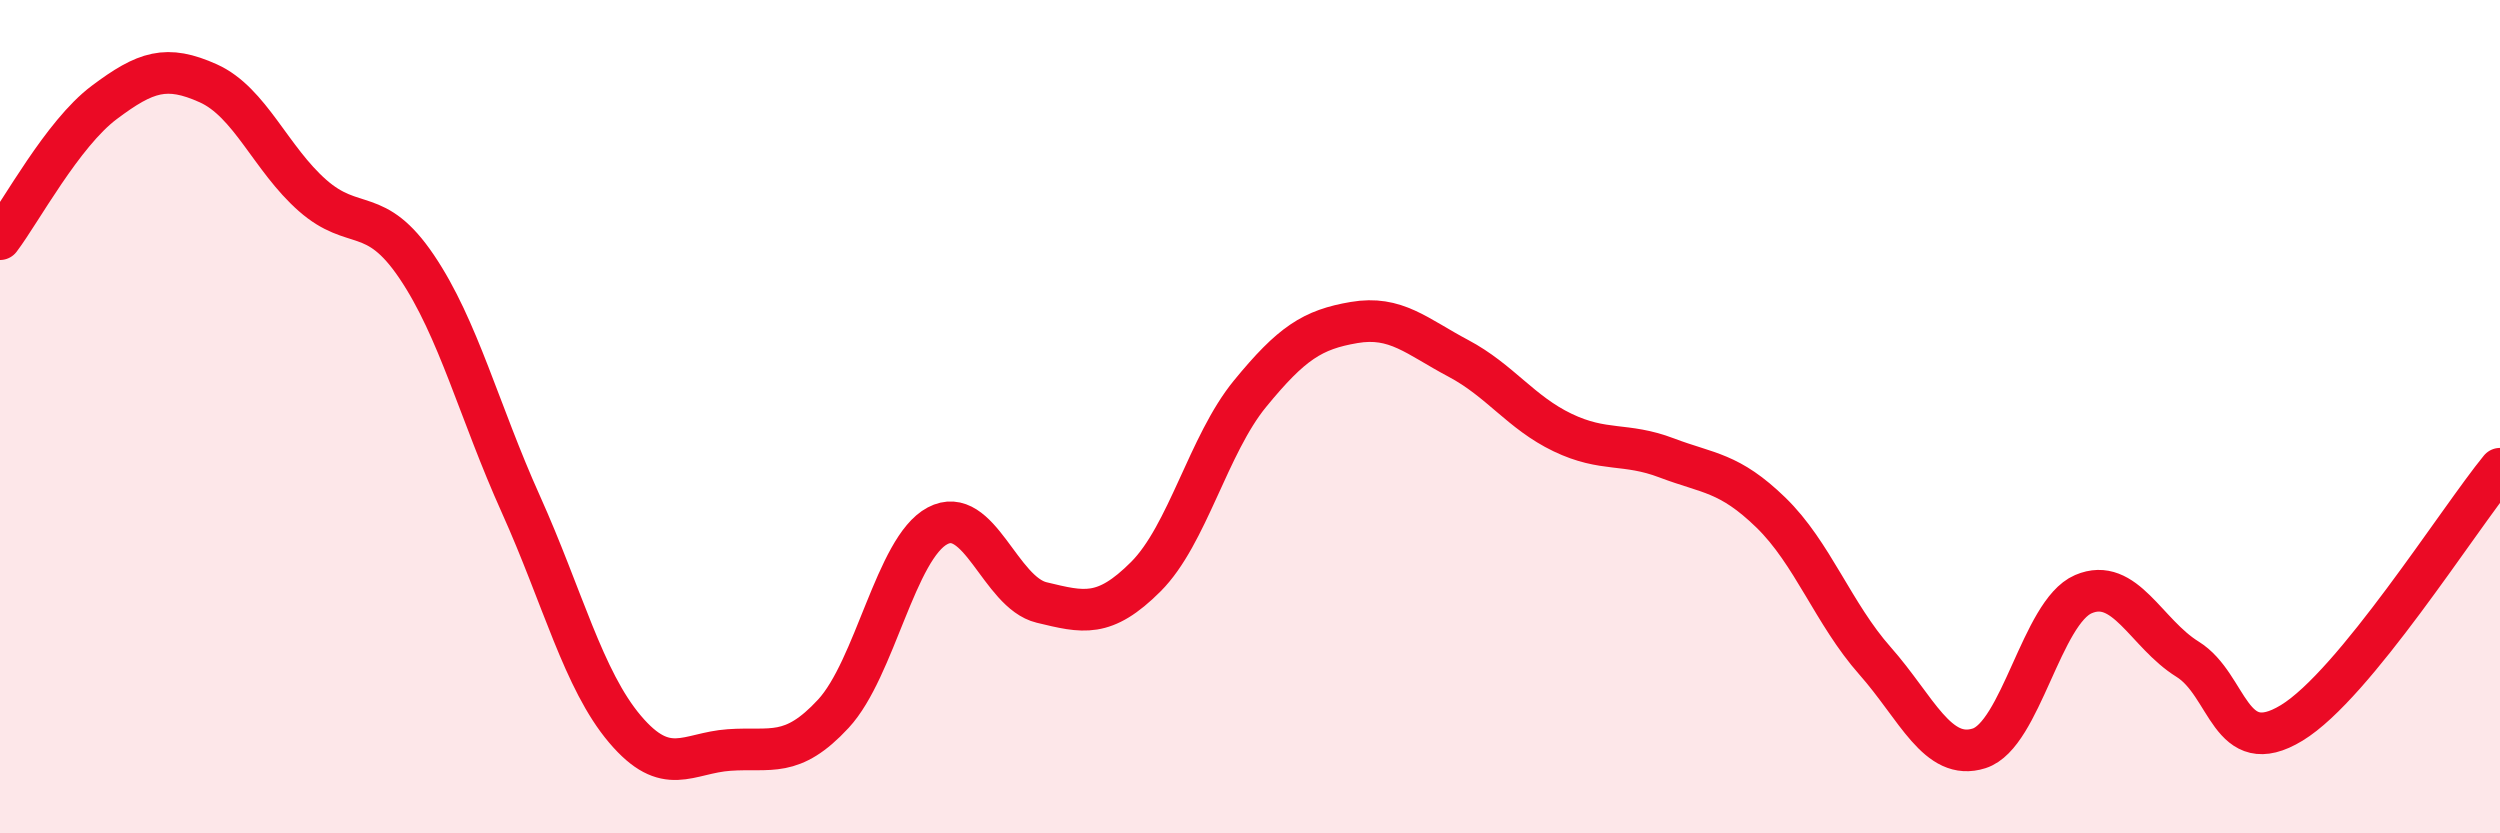
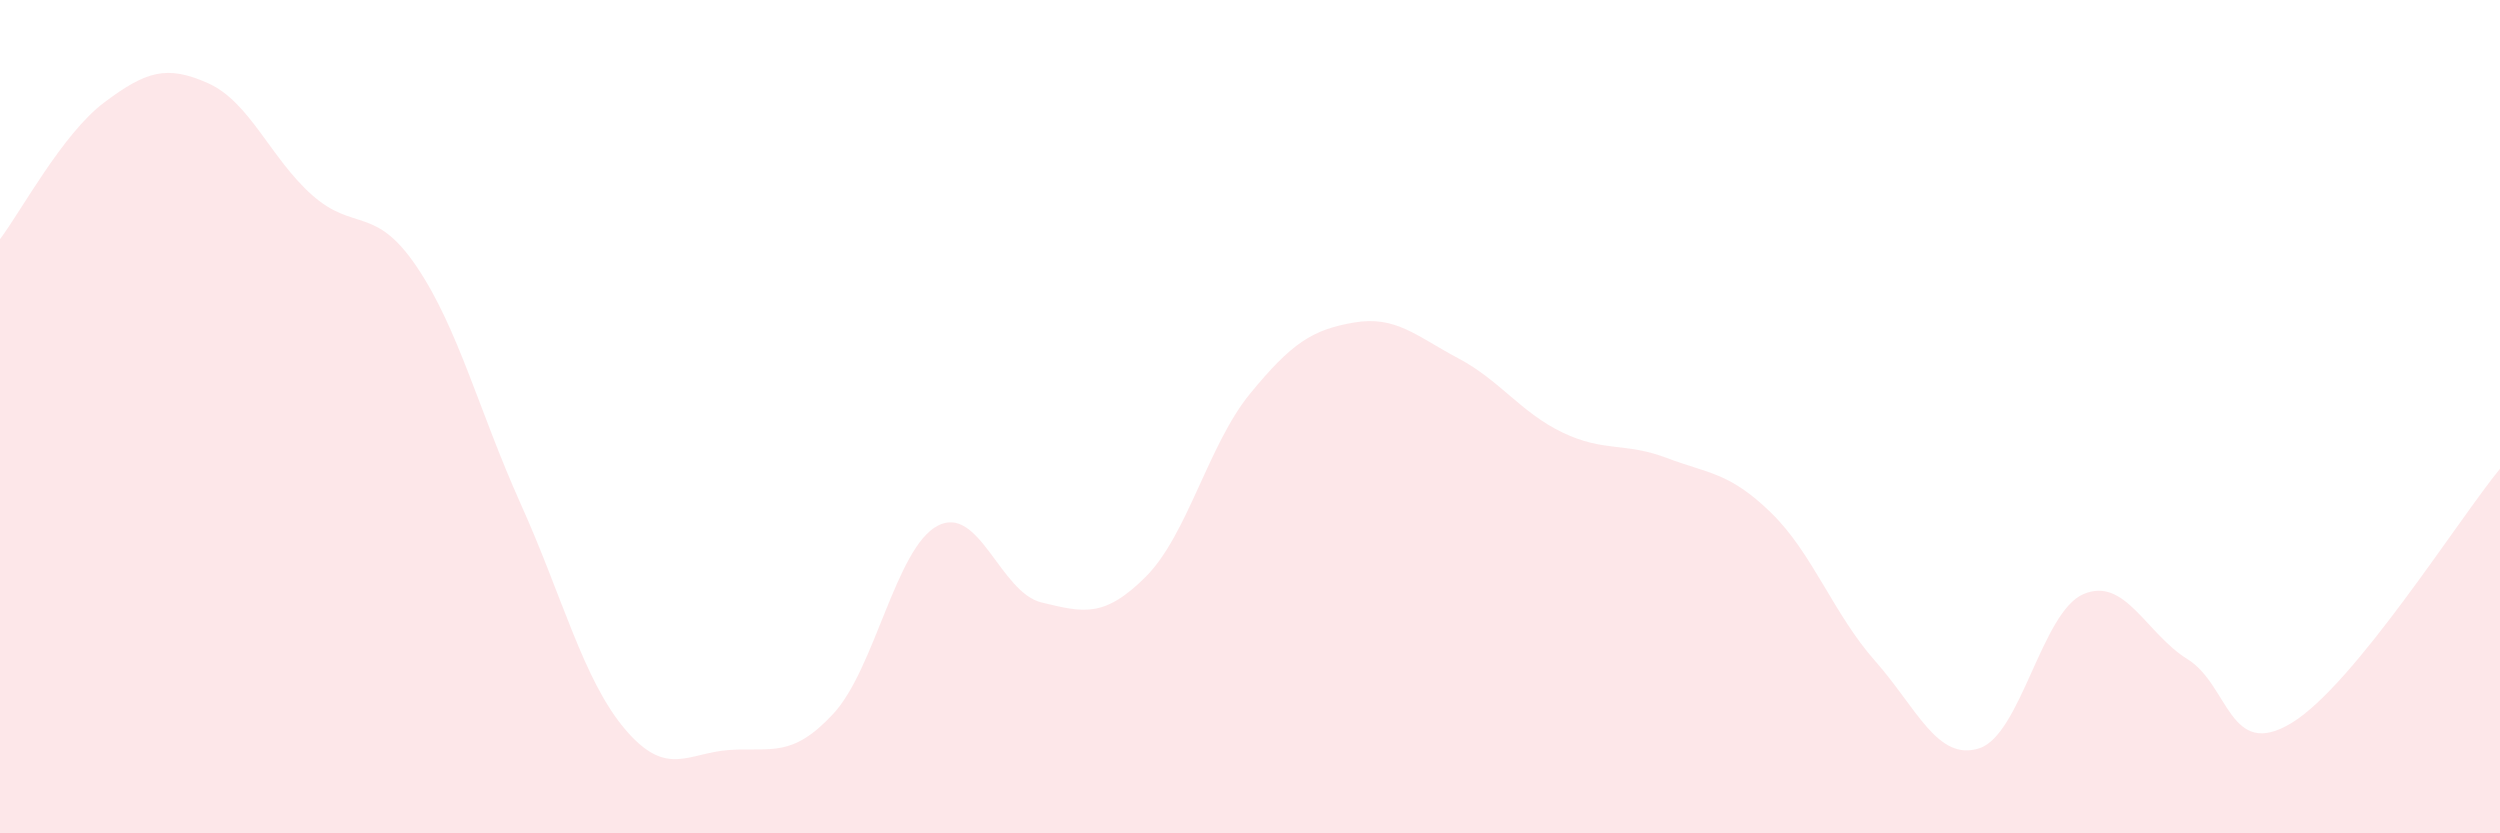
<svg xmlns="http://www.w3.org/2000/svg" width="60" height="20" viewBox="0 0 60 20">
  <path d="M 0,5.74 C 0.5,5.08 1.5,3.21 2.5,2.46 C 3.5,1.71 4,1.55 5,2 C 6,2.45 6.5,3.81 7.5,4.69 C 8.5,5.57 9,4.92 10,6.4 C 11,7.88 11.5,9.88 12.5,12.1 C 13.5,14.32 14,16.32 15,17.5 C 16,18.68 16.5,18.07 17.5,18 C 18.5,17.93 19,18.21 20,17.13 C 21,16.05 21.5,13.15 22.5,12.62 C 23.5,12.09 24,14.22 25,14.46 C 26,14.7 26.5,14.84 27.5,13.84 C 28.5,12.84 29,10.67 30,9.45 C 31,8.23 31.5,7.91 32.5,7.74 C 33.5,7.57 34,8.07 35,8.6 C 36,9.13 36.5,9.9 37.5,10.38 C 38.5,10.86 39,10.61 40,10.99 C 41,11.37 41.5,11.33 42.5,12.3 C 43.5,13.27 44,14.73 45,15.86 C 46,16.99 46.5,18.28 47.5,17.96 C 48.5,17.64 49,14.69 50,14.26 C 51,13.83 51.5,15.2 52.5,15.82 C 53.5,16.44 53.5,18.26 55,17.35 C 56.5,16.44 59,12.47 60,11.25L60 20L0 20Z" fill="#EB0A25" opacity="0.1" stroke-linecap="round" stroke-linejoin="round" />
-   <path d="M 0,5.74 C 0.5,5.08 1.5,3.21 2.5,2.46 C 3.5,1.71 4,1.55 5,2 C 6,2.45 6.5,3.81 7.5,4.69 C 8.5,5.57 9,4.92 10,6.4 C 11,7.88 11.5,9.88 12.5,12.1 C 13.5,14.32 14,16.32 15,17.5 C 16,18.68 16.5,18.07 17.5,18 C 18.5,17.93 19,18.21 20,17.13 C 21,16.05 21.5,13.15 22.5,12.62 C 23.5,12.09 24,14.22 25,14.46 C 26,14.7 26.5,14.84 27.5,13.84 C 28.5,12.84 29,10.67 30,9.45 C 31,8.23 31.5,7.91 32.5,7.74 C 33.5,7.57 34,8.07 35,8.6 C 36,9.13 36.5,9.9 37.5,10.38 C 38.5,10.86 39,10.61 40,10.99 C 41,11.37 41.5,11.33 42.5,12.3 C 43.5,13.27 44,14.73 45,15.86 C 46,16.99 46.5,18.28 47.5,17.96 C 48.5,17.64 49,14.69 50,14.26 C 51,13.83 51.5,15.2 52.5,15.82 C 53.5,16.44 53.5,18.26 55,17.35 C 56.5,16.44 59,12.47 60,11.25" stroke="#EB0A25" stroke-width="1" fill="none" stroke-linecap="round" stroke-linejoin="round" />
</svg>